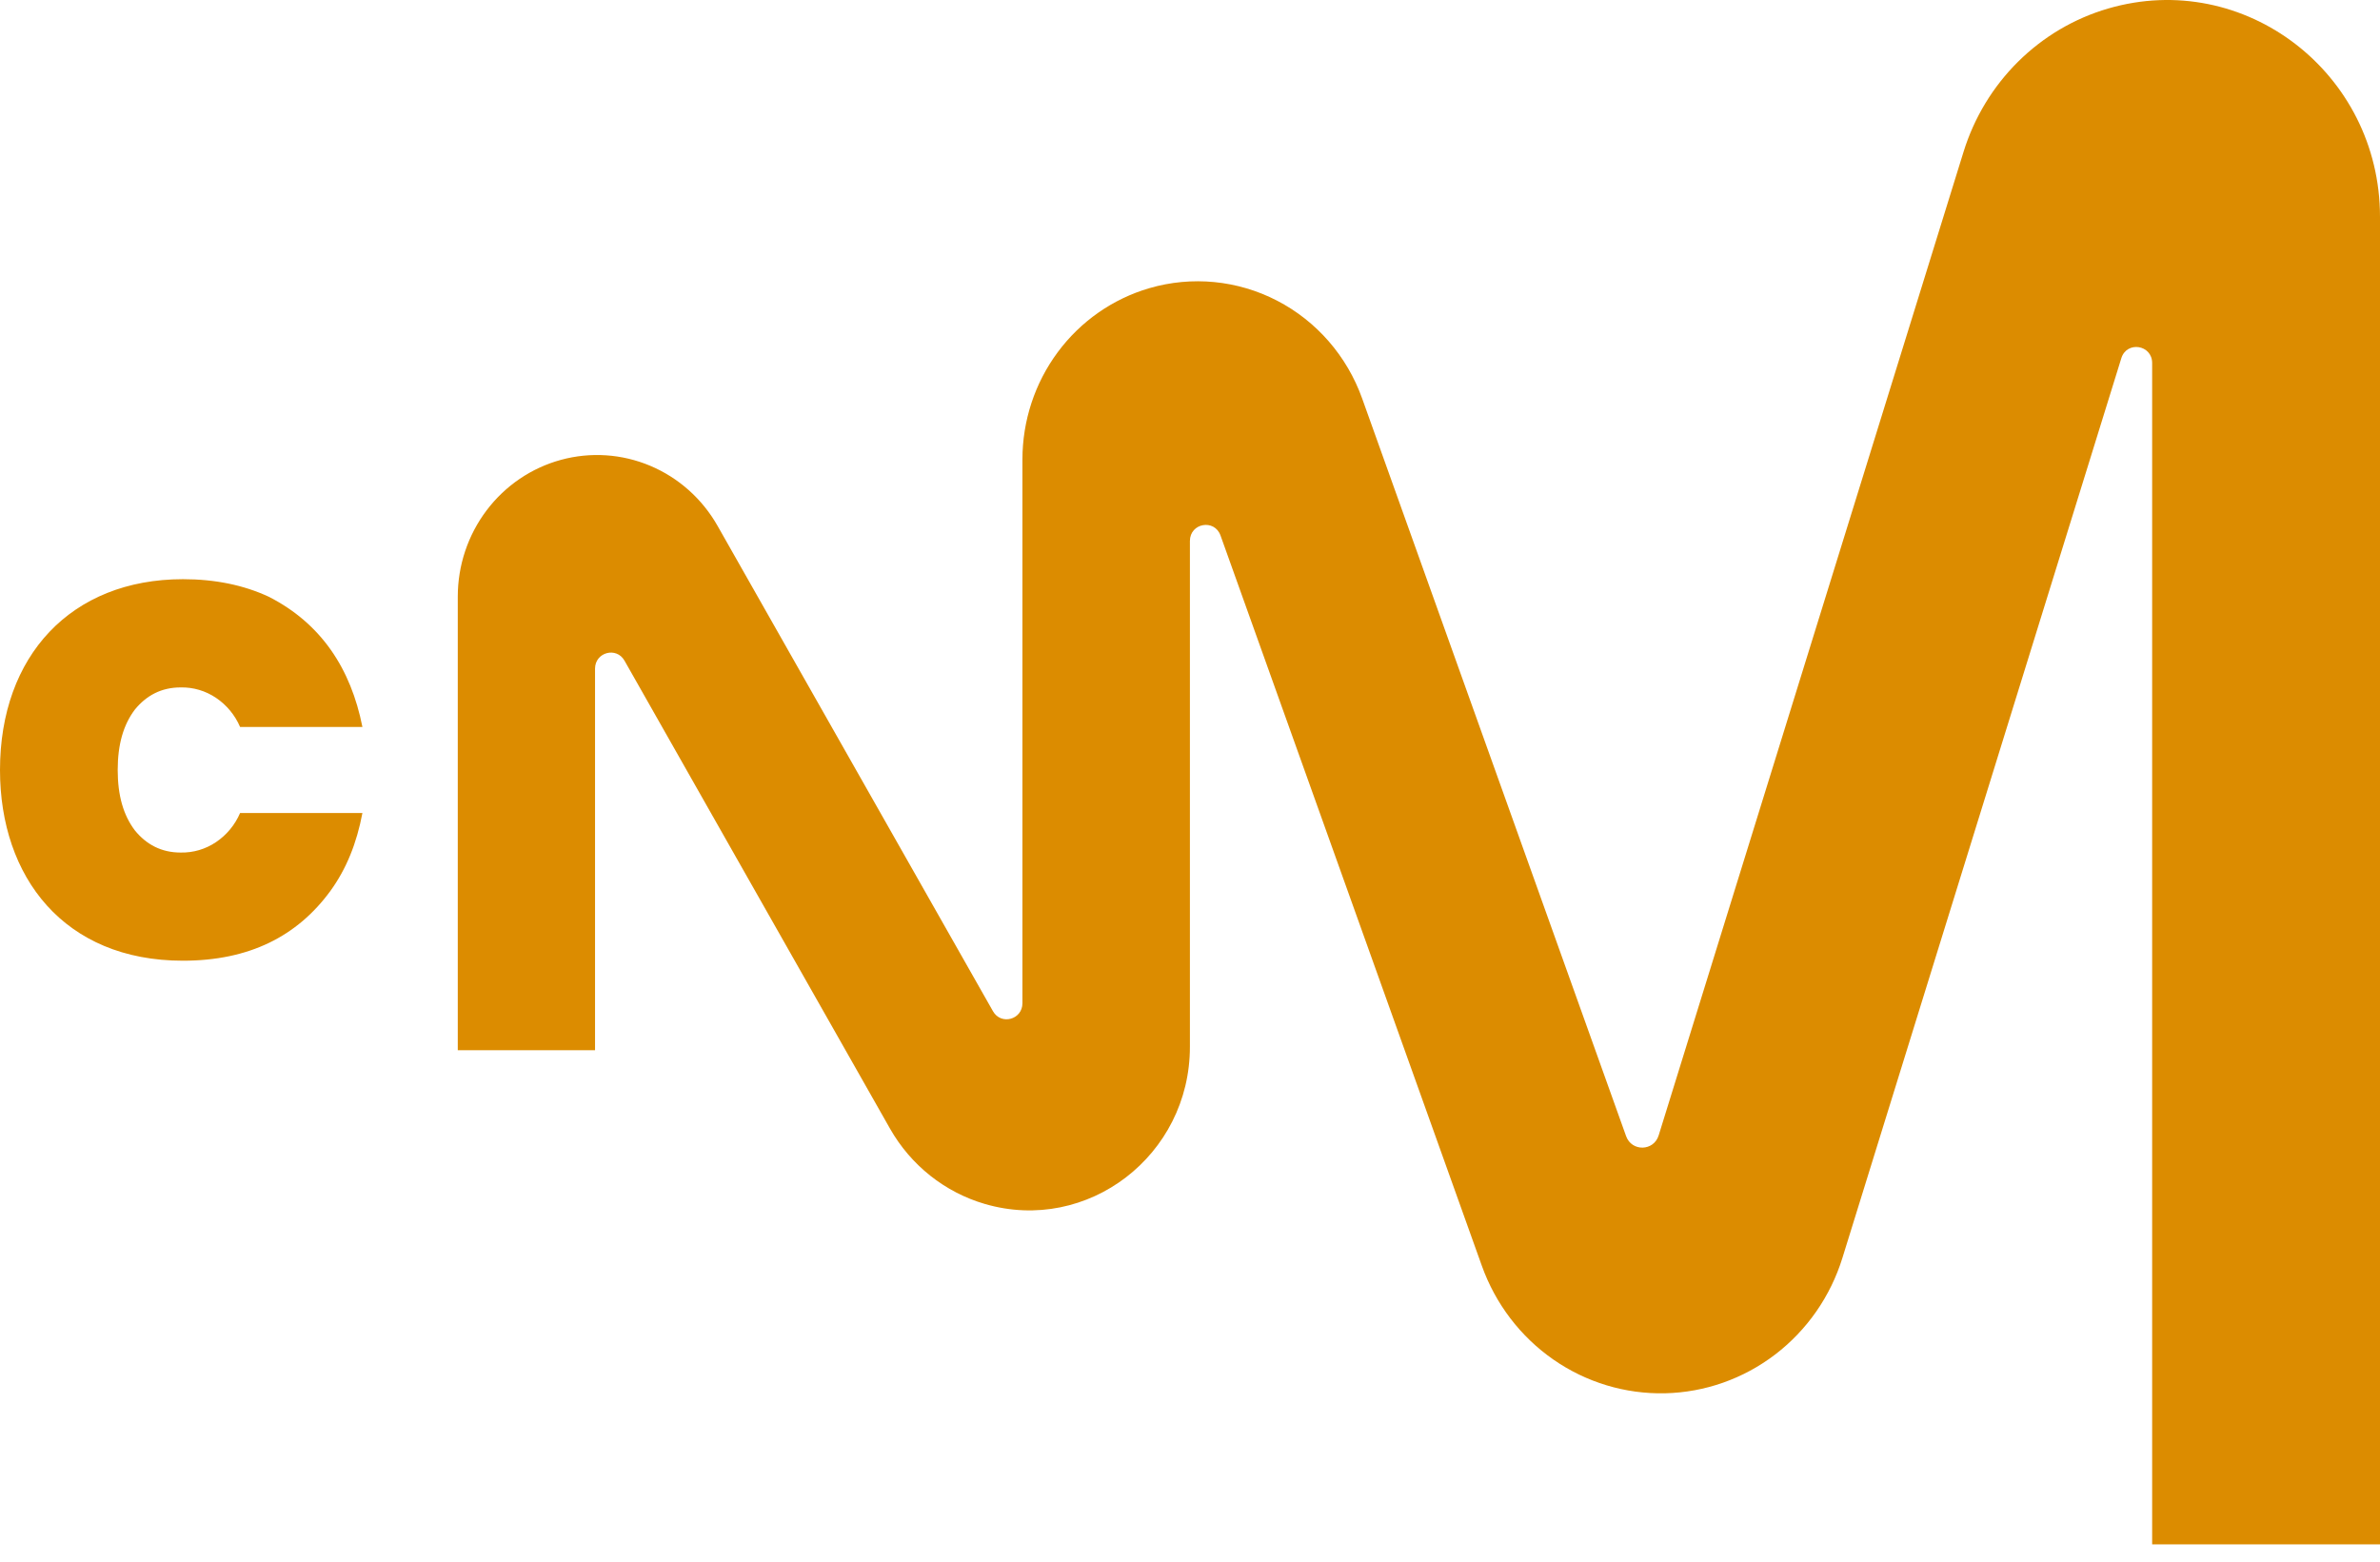
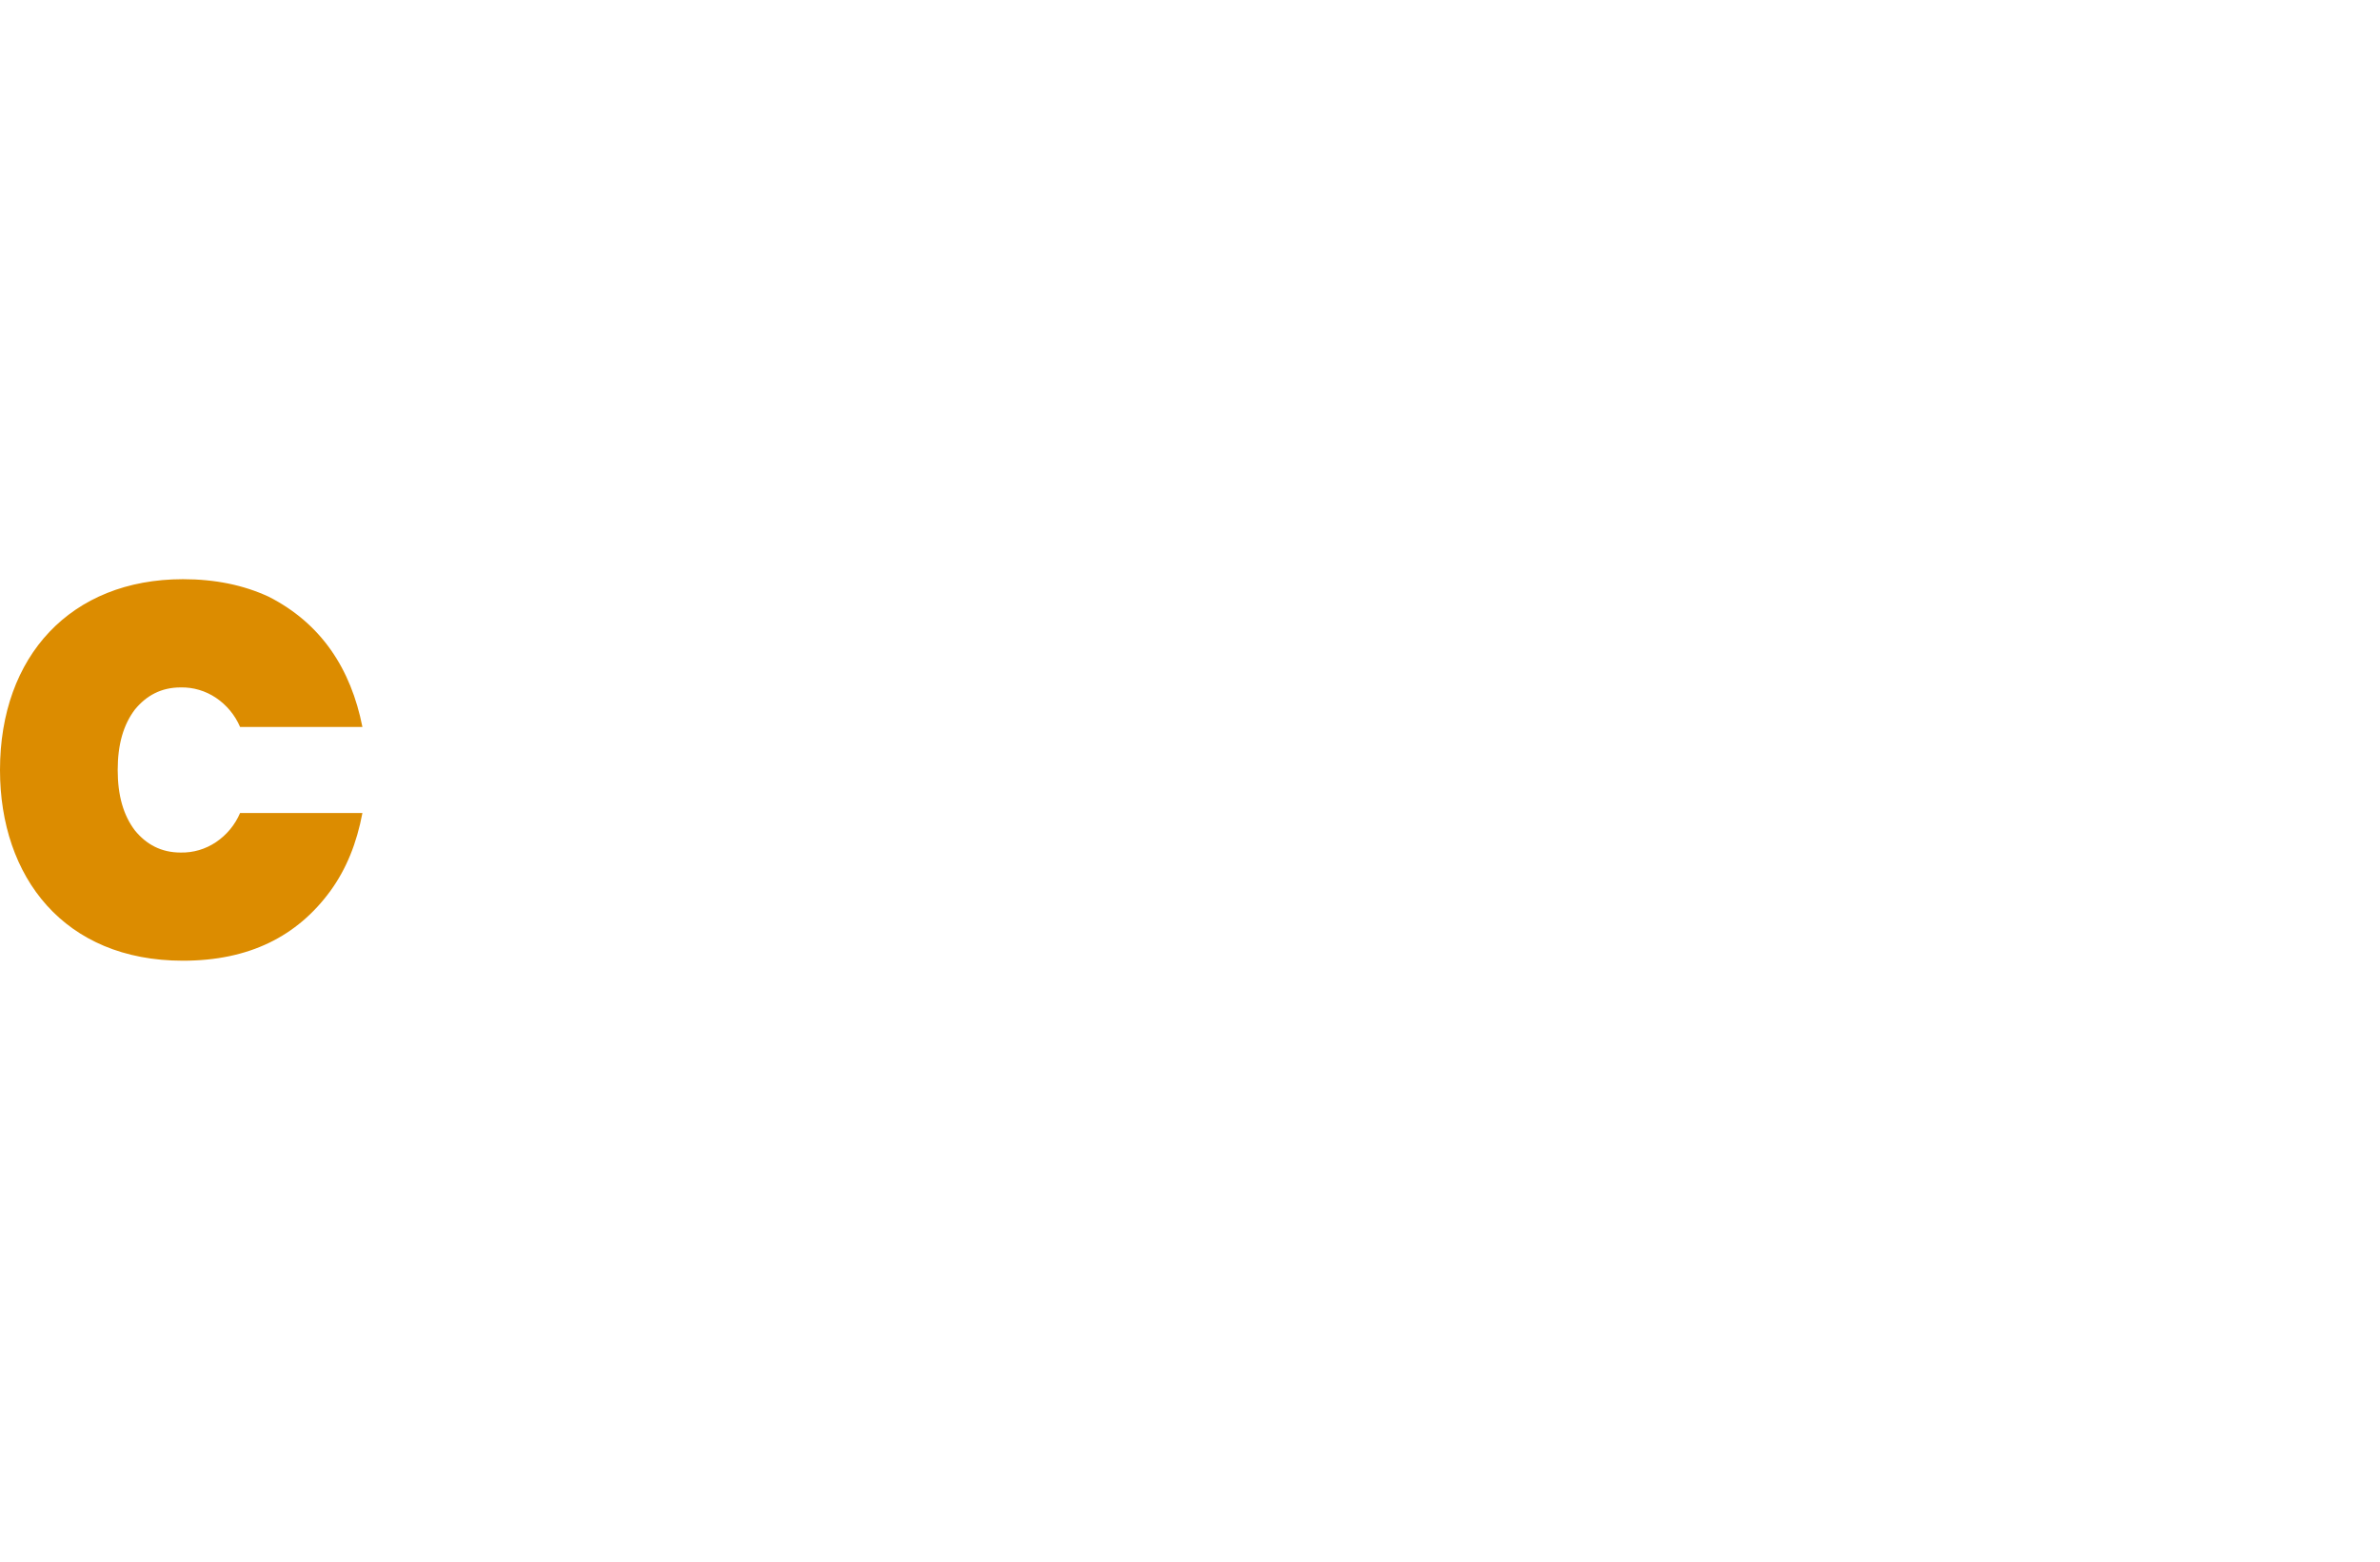
<svg xmlns="http://www.w3.org/2000/svg" width="128" height="84" viewBox="0 0 128 84" fill="none">
-   <path d="M113.377 0.459C111.557 0.99 109.894 1.972 108.537 3.317C107.18 4.662 106.172 6.328 105.603 8.166L89.206 61.071C88.941 61.93 87.755 61.956 87.453 61.11L73.259 21.435C72.445 19.155 70.81 17.275 68.685 16.173C66.56 15.072 64.104 14.832 61.812 15.501C59.846 16.075 58.116 17.284 56.885 18.946C55.654 20.607 54.988 22.632 54.988 24.713V53.962C54.988 54.846 53.838 55.159 53.404 54.394L38.59 28.283C37.766 26.831 36.494 25.697 34.971 25.055C33.449 24.413 31.761 24.301 30.169 24.735C28.577 25.169 27.171 26.125 26.168 27.455C25.164 28.785 24.62 30.415 24.62 32.091V56.49H32.002V35.968C32.002 35.084 33.152 34.771 33.586 35.536L47.865 60.706C48.986 62.679 50.815 64.133 52.969 64.761C58.492 66.372 63.995 62.154 63.995 56.309V29.099C63.995 28.133 65.316 27.896 65.641 28.803L79.697 68.09C80.429 70.136 81.772 71.897 83.538 73.127C85.305 74.356 87.405 74.991 89.545 74.944C91.684 74.896 93.755 74.168 95.467 72.861C97.179 71.555 98.446 69.736 99.089 67.659L114.088 19.268C114.379 18.326 115.746 18.541 115.746 19.528V83.071H128V11.669C128 3.917 120.702 -1.678 113.377 0.459Z" fill="#DC8C00" />
  <path d="M9.715 36.976C10.392 36.961 11.057 37.158 11.621 37.539C12.19 37.923 12.639 38.465 12.912 39.102H19.491C18.874 35.974 17.277 33.535 14.45 32.096C13.097 31.468 11.56 31.154 9.838 31.154C3.812 31.159 0 35.288 0 41.417C0 47.172 3.443 51.676 9.838 51.676C13.404 51.676 15.986 50.362 17.77 47.922C18.631 46.734 19.184 45.358 19.491 43.732H12.912C12.639 44.369 12.19 44.911 11.621 45.295C11.057 45.677 10.392 45.873 9.715 45.858C8.67 45.858 7.87 45.421 7.256 44.67C6.638 43.857 6.33 42.794 6.33 41.417C6.33 40.041 6.638 38.978 7.256 38.164C7.872 37.414 8.67 36.976 9.715 36.976Z" fill="#DC8C00" />
</svg>